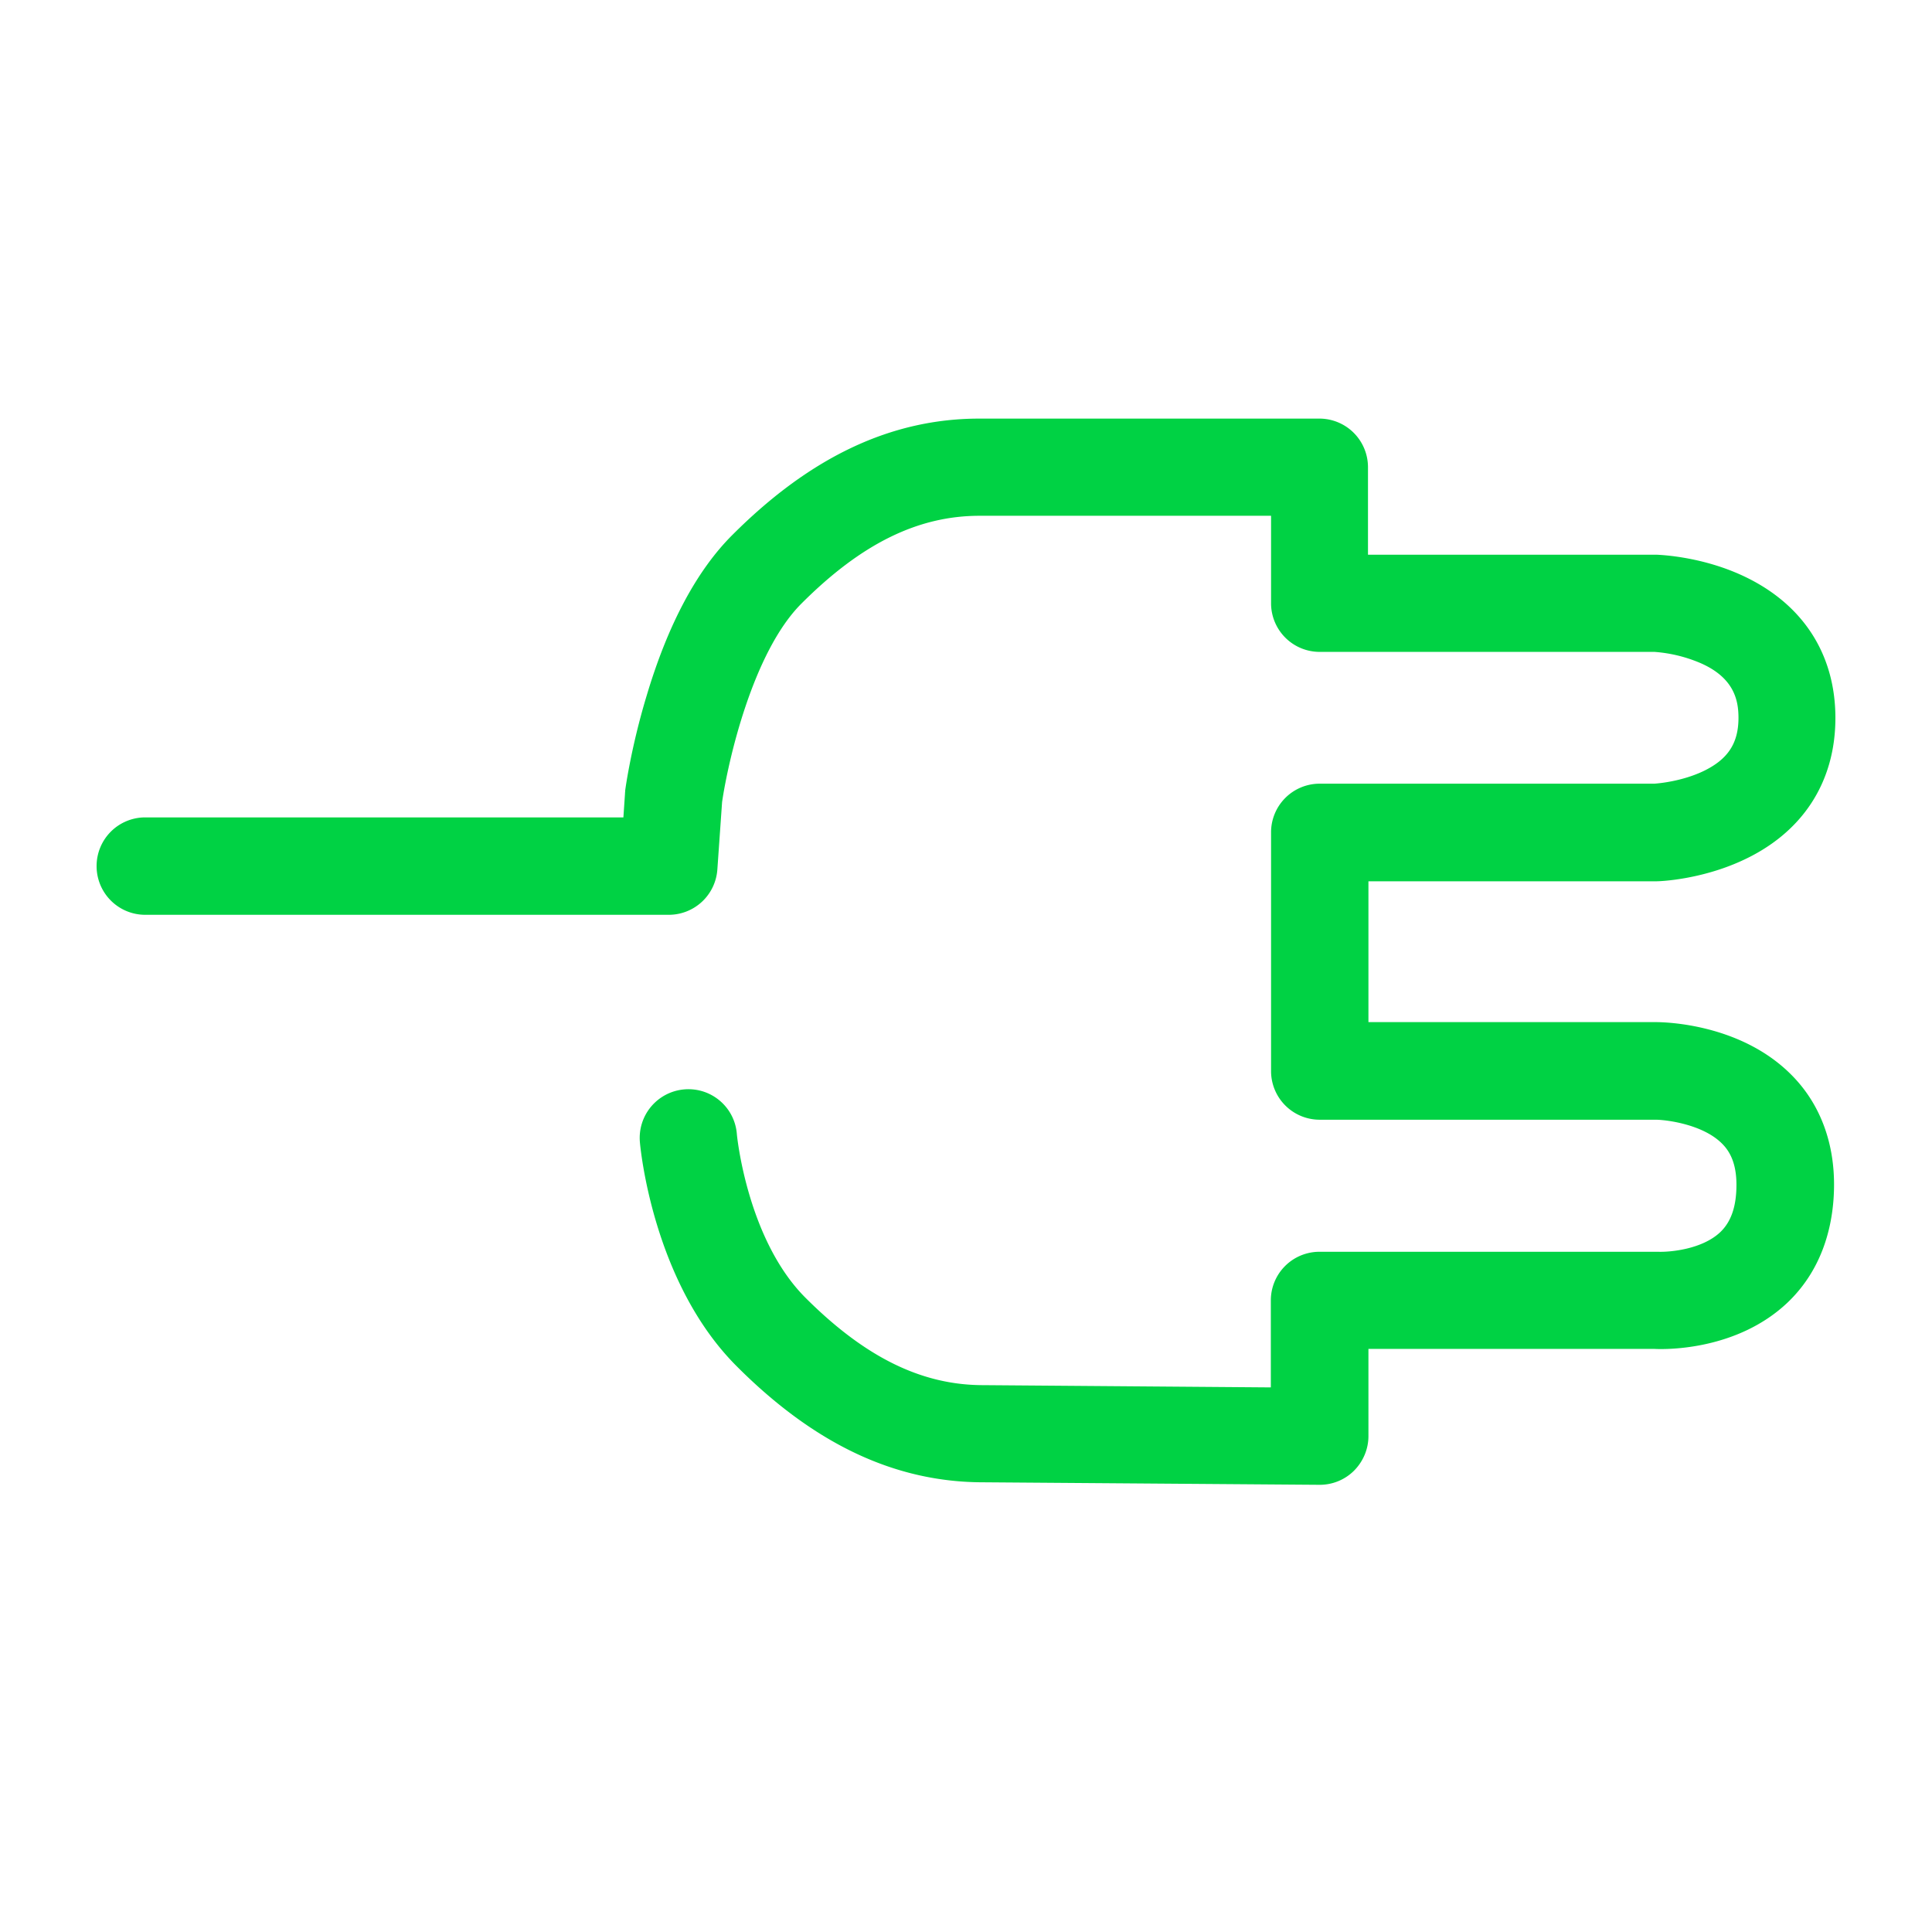
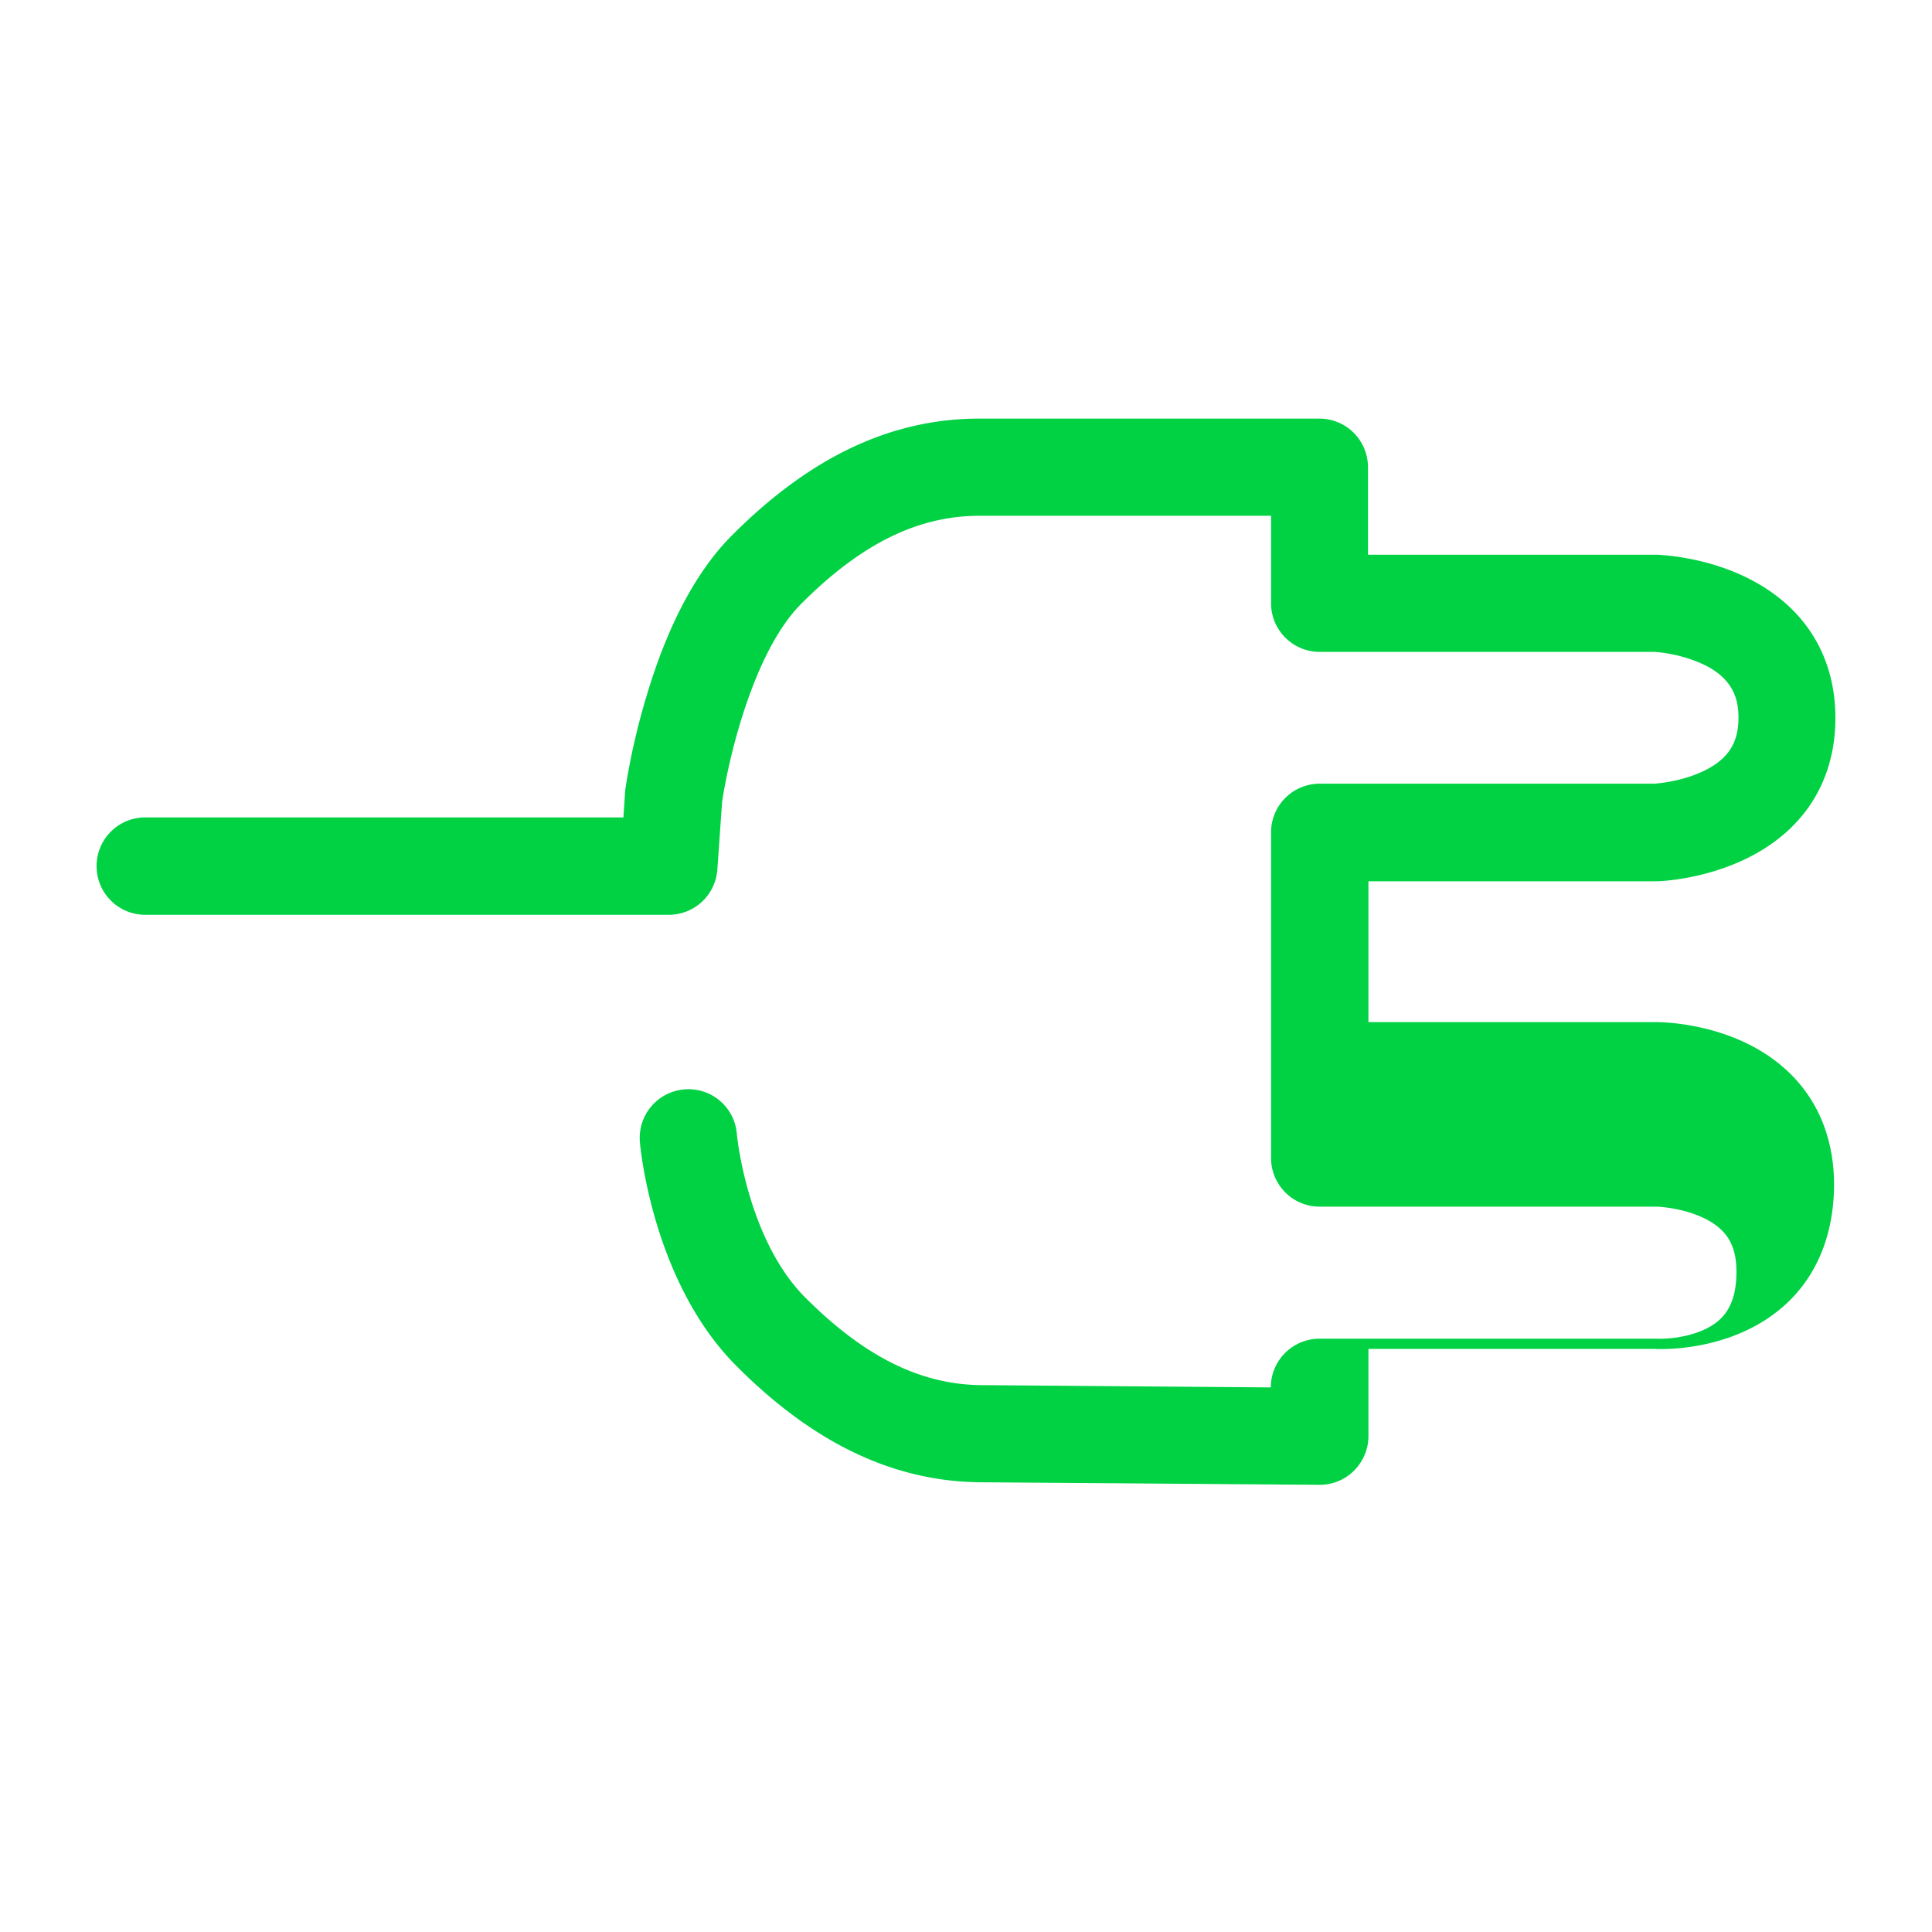
<svg xmlns="http://www.w3.org/2000/svg" xmlns:xlink="http://www.w3.org/1999/xlink" viewBox="0 0 60 60">
  <defs>
-     <path d="M40.986 46.112h-.014l-10.437-.078c-2.73 0-5.24-1.181-7.66-3.608-2.602-2.602-2.989-6.787-3.003-6.962a1.512 1.512 0 0 1 1.379-1.632c.83-.07 1.561.542 1.632 1.378 0 .036.316 3.27 2.124 5.085 1.856 1.857 3.615 2.722 5.528 2.722h.014l8.918.07v-2.7a1.51 1.51 0 0 1 1.512-1.512h10.514c.352.014 1.365-.07 1.934-.612.338-.324.5-.802.5-1.47 0-.746-.26-1.09-.45-1.28-.612-.612-1.773-.739-2.054-.739H40.986a1.51 1.51 0 0 1-1.512-1.512V25.85a1.51 1.51 0 0 1 1.512-1.512h10.388c.126-.007.85-.07 1.519-.386.766-.366 1.097-.866 1.097-1.66 0-.542-.134-1.231-1.154-1.688a4.45 4.45 0 0 0-1.455-.359H40.986a1.51 1.51 0 0 1-1.512-1.512v-2.715h-9.052c-1.913 0-3.671.865-5.528 2.722-1.52 1.512-2.286 4.916-2.469 6.168l-.147 2.096a1.512 1.512 0 0 1-1.505 1.406H4.513A1.51 1.51 0 0 1 3 26.897a1.51 1.51 0 0 1 1.512-1.512H19.36l.05-.738c0-.035.006-.064.006-.099.007-.056.183-1.343.661-2.925.661-2.223 1.562-3.91 2.673-5.015C25.175 14.182 27.686 13 30.415 13h10.557a1.51 1.51 0 0 1 1.512 1.512v2.715h8.966c.134.007 1.357.056 2.616.626C55.96 18.71 57 20.286 57 22.298c0 2.011-1.04 3.594-2.933 4.445-1.259.57-2.482.626-2.616.626h-8.953v4.374h8.925c.295 0 2.616.05 4.191 1.618.88.872 1.344 2.06 1.344 3.425 0 1.048-.253 2.539-1.456 3.678-1.54 1.449-3.685 1.449-4.114 1.428h-8.89V44.6c0 .4-.162.787-.45 1.076a1.507 1.507 0 0 1-1.062.436z" id="a" />
+     <path d="M40.986 46.112h-.014l-10.437-.078c-2.73 0-5.24-1.181-7.66-3.608-2.602-2.602-2.989-6.787-3.003-6.962a1.512 1.512 0 0 1 1.379-1.632c.83-.07 1.561.542 1.632 1.378 0 .036.316 3.27 2.124 5.085 1.856 1.857 3.615 2.722 5.528 2.722h.014l8.918.07a1.51 1.51 0 0 1 1.512-1.512h10.514c.352.014 1.365-.07 1.934-.612.338-.324.5-.802.5-1.47 0-.746-.26-1.09-.45-1.28-.612-.612-1.773-.739-2.054-.739H40.986a1.51 1.51 0 0 1-1.512-1.512V25.85a1.51 1.51 0 0 1 1.512-1.512h10.388c.126-.007.85-.07 1.519-.386.766-.366 1.097-.866 1.097-1.66 0-.542-.134-1.231-1.154-1.688a4.45 4.45 0 0 0-1.455-.359H40.986a1.51 1.51 0 0 1-1.512-1.512v-2.715h-9.052c-1.913 0-3.671.865-5.528 2.722-1.52 1.512-2.286 4.916-2.469 6.168l-.147 2.096a1.512 1.512 0 0 1-1.505 1.406H4.513A1.51 1.51 0 0 1 3 26.897a1.51 1.51 0 0 1 1.512-1.512H19.36l.05-.738c0-.035.006-.064.006-.099.007-.056.183-1.343.661-2.925.661-2.223 1.562-3.91 2.673-5.015C25.175 14.182 27.686 13 30.415 13h10.557a1.51 1.51 0 0 1 1.512 1.512v2.715h8.966c.134.007 1.357.056 2.616.626C55.96 18.71 57 20.286 57 22.298c0 2.011-1.04 3.594-2.933 4.445-1.259.57-2.482.626-2.616.626h-8.953v4.374h8.925c.295 0 2.616.05 4.191 1.618.88.872 1.344 2.06 1.344 3.425 0 1.048-.253 2.539-1.456 3.678-1.54 1.449-3.685 1.449-4.114 1.428h-8.89V44.6c0 .4-.162.787-.45 1.076a1.507 1.507 0 0 1-1.062.436z" id="a" />
  </defs>
  <use fill="#00D244" xlink:href="#a" />
</svg>